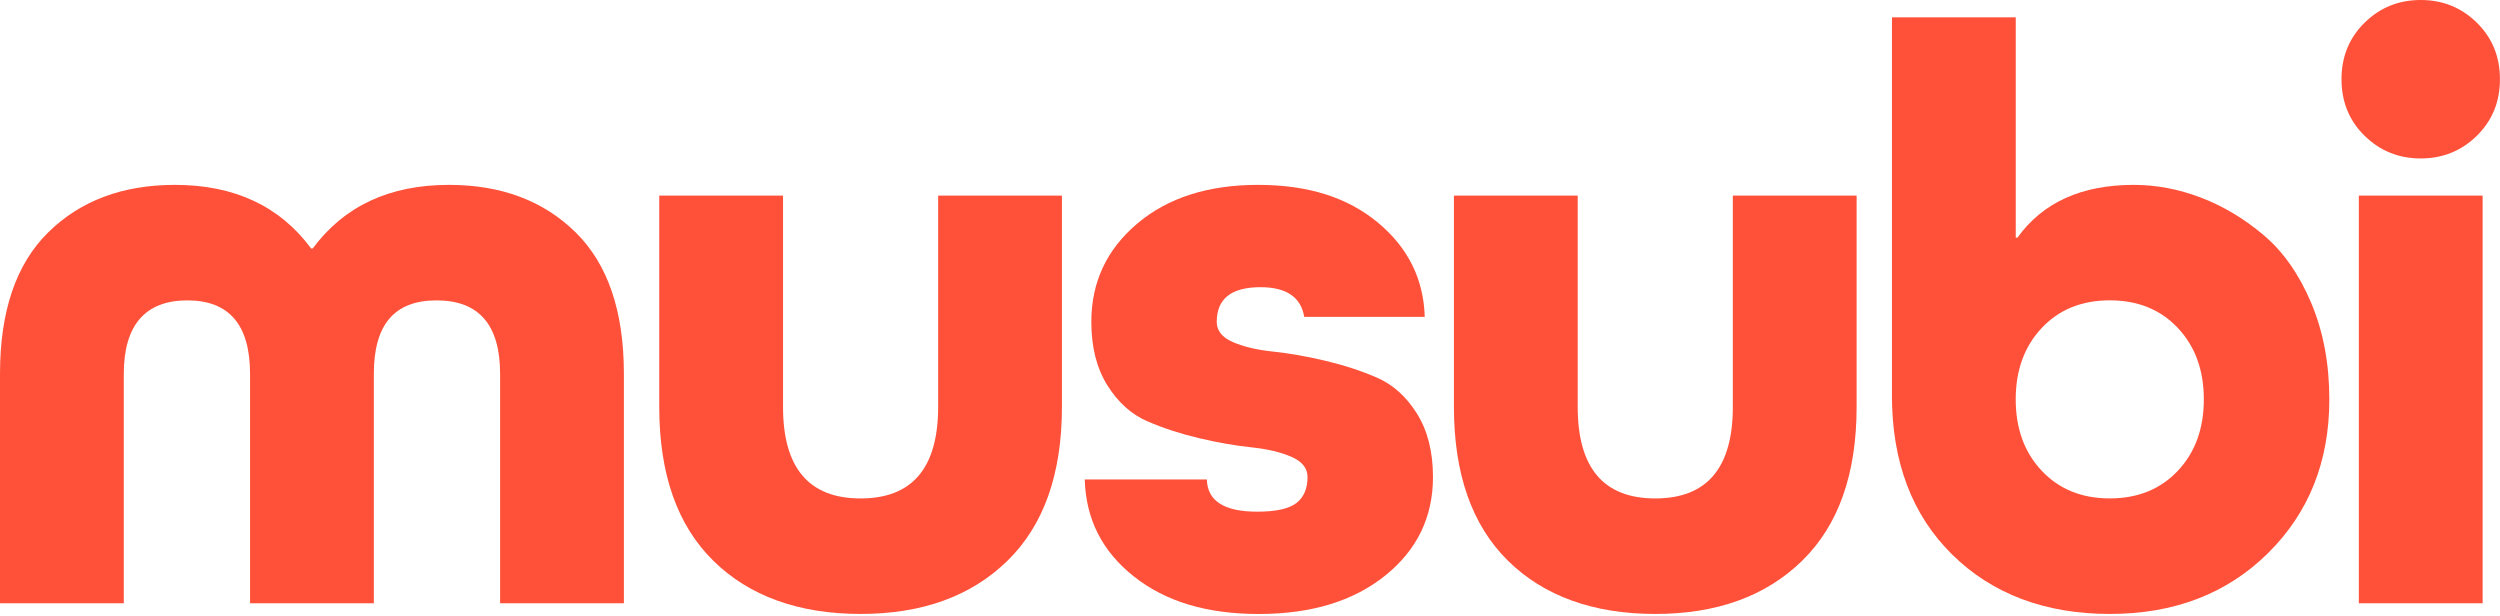
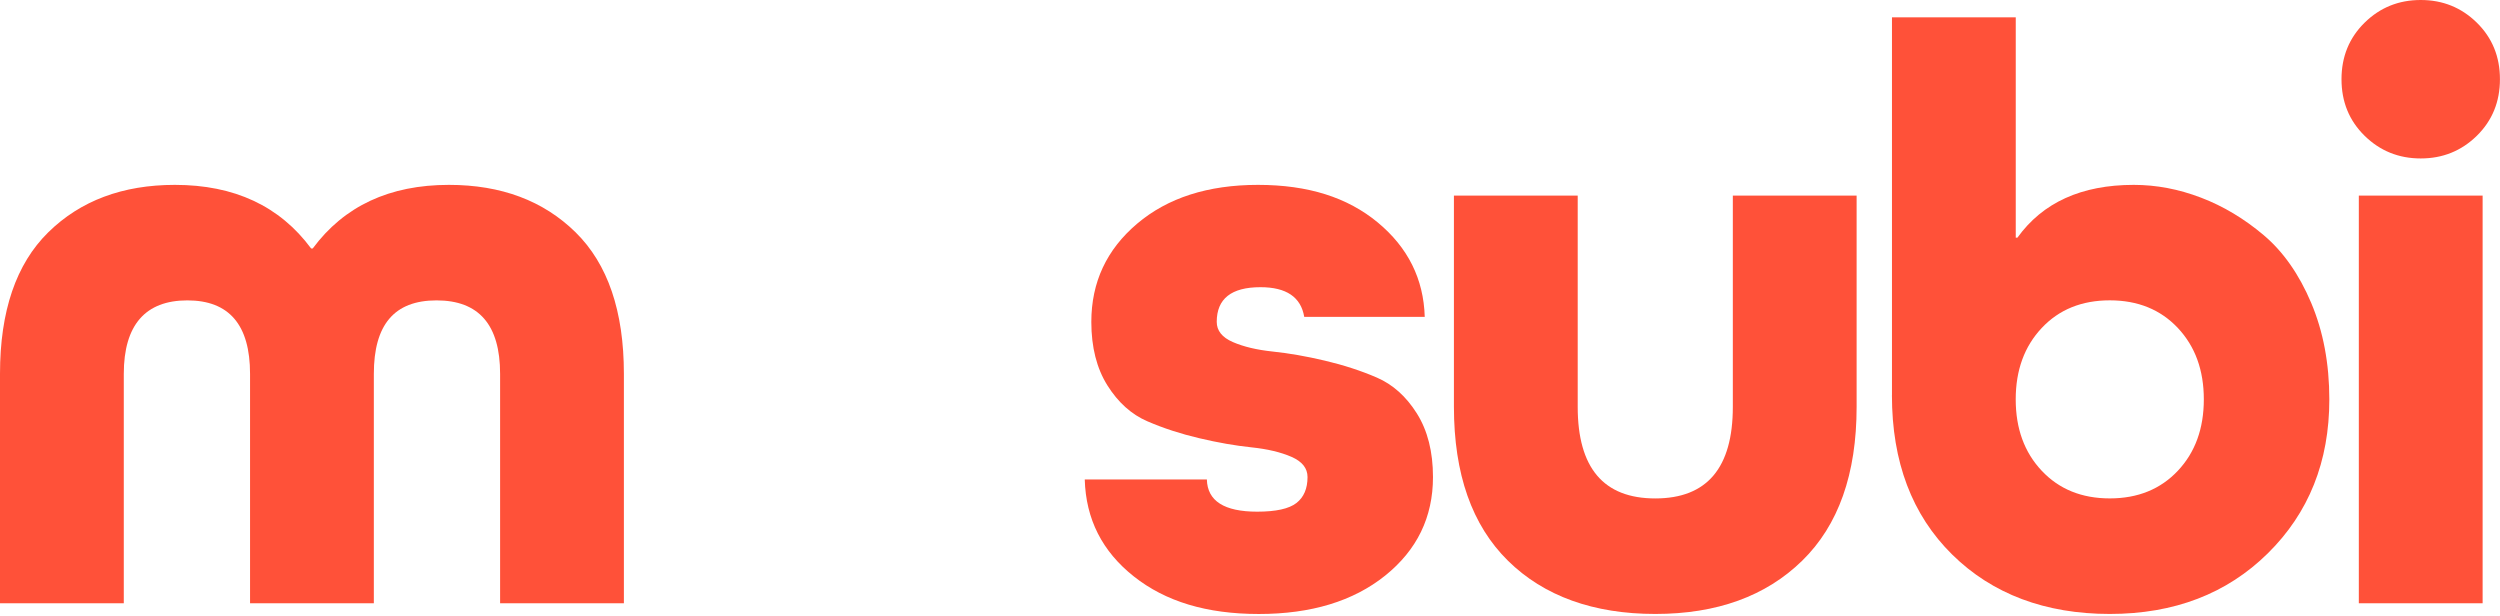
<svg xmlns="http://www.w3.org/2000/svg" width="1295" height="319" viewBox="0 0 1295 319" fill="none">
  <path d="M193.649 312.476H129.527V193.651C129.527 168.296 118.7 155.598 97.045 155.598C75.391 155.598 64.122 168.275 64.122 193.651V312.476H0V193.651C0 161.169 8.325 136.74 24.997 120.341C41.669 103.964 63.533 95.764 90.612 95.764C121.391 95.764 144.895 106.739 161.146 128.688H162.008C178.26 106.739 201.764 95.764 232.543 95.764C259.621 95.764 281.486 103.964 298.158 120.341C314.829 136.74 323.176 161.169 323.176 193.651V312.476H259.054V193.651C259.054 168.296 248.079 155.598 226.131 155.598C204.182 155.598 193.649 168.275 193.649 193.651V312.476Z" fill="#FF5139" />
-   <path d="M485.962 210.741V101.313H550.084V210.741C550.084 245.514 540.686 272.088 521.87 290.463C503.054 308.837 477.7 318.025 445.786 318.025C413.872 318.025 388.139 308.837 369.491 290.463C350.822 272.088 341.487 245.514 341.487 210.741V101.313H405.609V210.741C405.609 242.382 419.002 258.191 445.786 258.191C472.57 258.191 485.962 242.382 485.962 210.741Z" fill="#FF5139" />
  <path d="M738.015 164.154H675.596C673.893 153.895 666.324 148.765 652.932 148.765C637.816 148.765 630.269 154.757 630.269 166.719C630.269 171.282 633.044 174.771 638.615 177.189C644.165 179.607 651.082 181.247 659.345 182.109C667.607 182.971 676.584 184.526 686.276 186.818C695.968 189.11 704.945 192.011 713.207 195.585C721.47 199.159 728.386 205.34 733.937 214.17C739.487 223 742.283 233.974 742.283 247.093C742.283 267.906 734.021 284.914 717.496 298.18C700.971 311.425 679.17 318.048 652.091 318.048C625.013 318.048 603.716 311.572 587.339 298.601C570.94 285.629 562.468 268.894 561.9 248.375H625.16C625.433 259.497 634.137 265.047 651.229 265.047C660.921 265.047 667.691 263.554 671.538 260.569C675.386 257.584 677.299 253.085 677.299 247.114C677.299 242.552 674.524 239.062 668.973 236.644C663.423 234.226 656.506 232.587 648.244 231.725C639.982 230.863 631.005 229.307 621.313 227.015C611.621 224.745 602.644 221.822 594.381 218.248C586.119 214.695 579.202 208.493 573.652 199.663C568.102 190.834 565.306 179.859 565.306 166.74C565.306 146.221 573.211 129.276 589.041 115.863C604.851 102.471 625.728 95.764 651.671 95.764C677.614 95.764 697.965 102.24 713.649 115.211C729.311 128.183 737.447 144.497 738.015 164.154Z" fill="#FF5139" />
  <path d="M897.605 210.741V101.313H961.728V210.741C961.728 245.514 952.33 272.088 933.514 290.463C914.698 308.837 889.343 318.025 857.429 318.025C825.515 318.025 799.782 308.837 781.134 290.463C762.465 272.088 753.131 245.514 753.131 210.741V101.313H817.253V210.741C817.253 242.382 830.645 258.191 857.429 258.191C884.213 258.191 897.605 242.382 897.605 210.741Z" fill="#FF5139" />
  <path d="M980.039 204.751V8.978H1044.16V123.116H1045.02C1058.12 104.888 1078.22 95.764 1105.3 95.764C1116.99 95.764 1128.59 97.971 1140.13 102.386C1151.68 106.801 1162.5 113.277 1172.62 121.833C1182.73 130.39 1190.93 142.079 1197.19 156.88C1203.46 171.701 1206.59 188.373 1206.59 206.895C1206.59 239.103 1195.97 265.677 1174.74 286.617C1153.51 307.556 1126.22 318.026 1092.87 318.026C1059.53 318.026 1032.03 307.766 1011.22 287.247C990.404 266.728 980.018 239.229 980.018 204.751H980.039ZM1057.62 243.855C1066.59 253.399 1078.35 258.172 1092.87 258.172C1107.4 258.172 1119.15 253.399 1128.13 243.855C1137.11 234.31 1141.58 221.99 1141.58 206.874C1141.58 191.758 1137.11 179.459 1128.13 169.893C1119.15 160.349 1107.4 155.576 1092.87 155.576C1078.35 155.576 1066.57 160.349 1057.62 169.893C1048.64 179.438 1044.14 191.758 1044.14 206.874C1044.14 221.99 1048.62 234.31 1057.62 243.855Z" fill="#FF5139" />
  <path d="M1283.01 70.324C1275.02 78.166 1265.33 82.076 1253.94 82.076C1242.54 82.076 1232.85 78.166 1224.86 70.324C1216.87 62.482 1212.9 52.727 1212.9 41.038C1212.9 29.349 1216.89 19.594 1224.86 11.752C1232.83 3.91 1242.52 0 1253.94 0C1265.35 0 1275.02 3.91 1283.01 11.752C1290.98 19.594 1294.97 29.349 1294.97 41.038C1294.97 52.727 1290.98 62.482 1283.01 70.324ZM1286 312.475H1221.87V101.313H1286V312.475Z" fill="#FF5139" />
</svg>